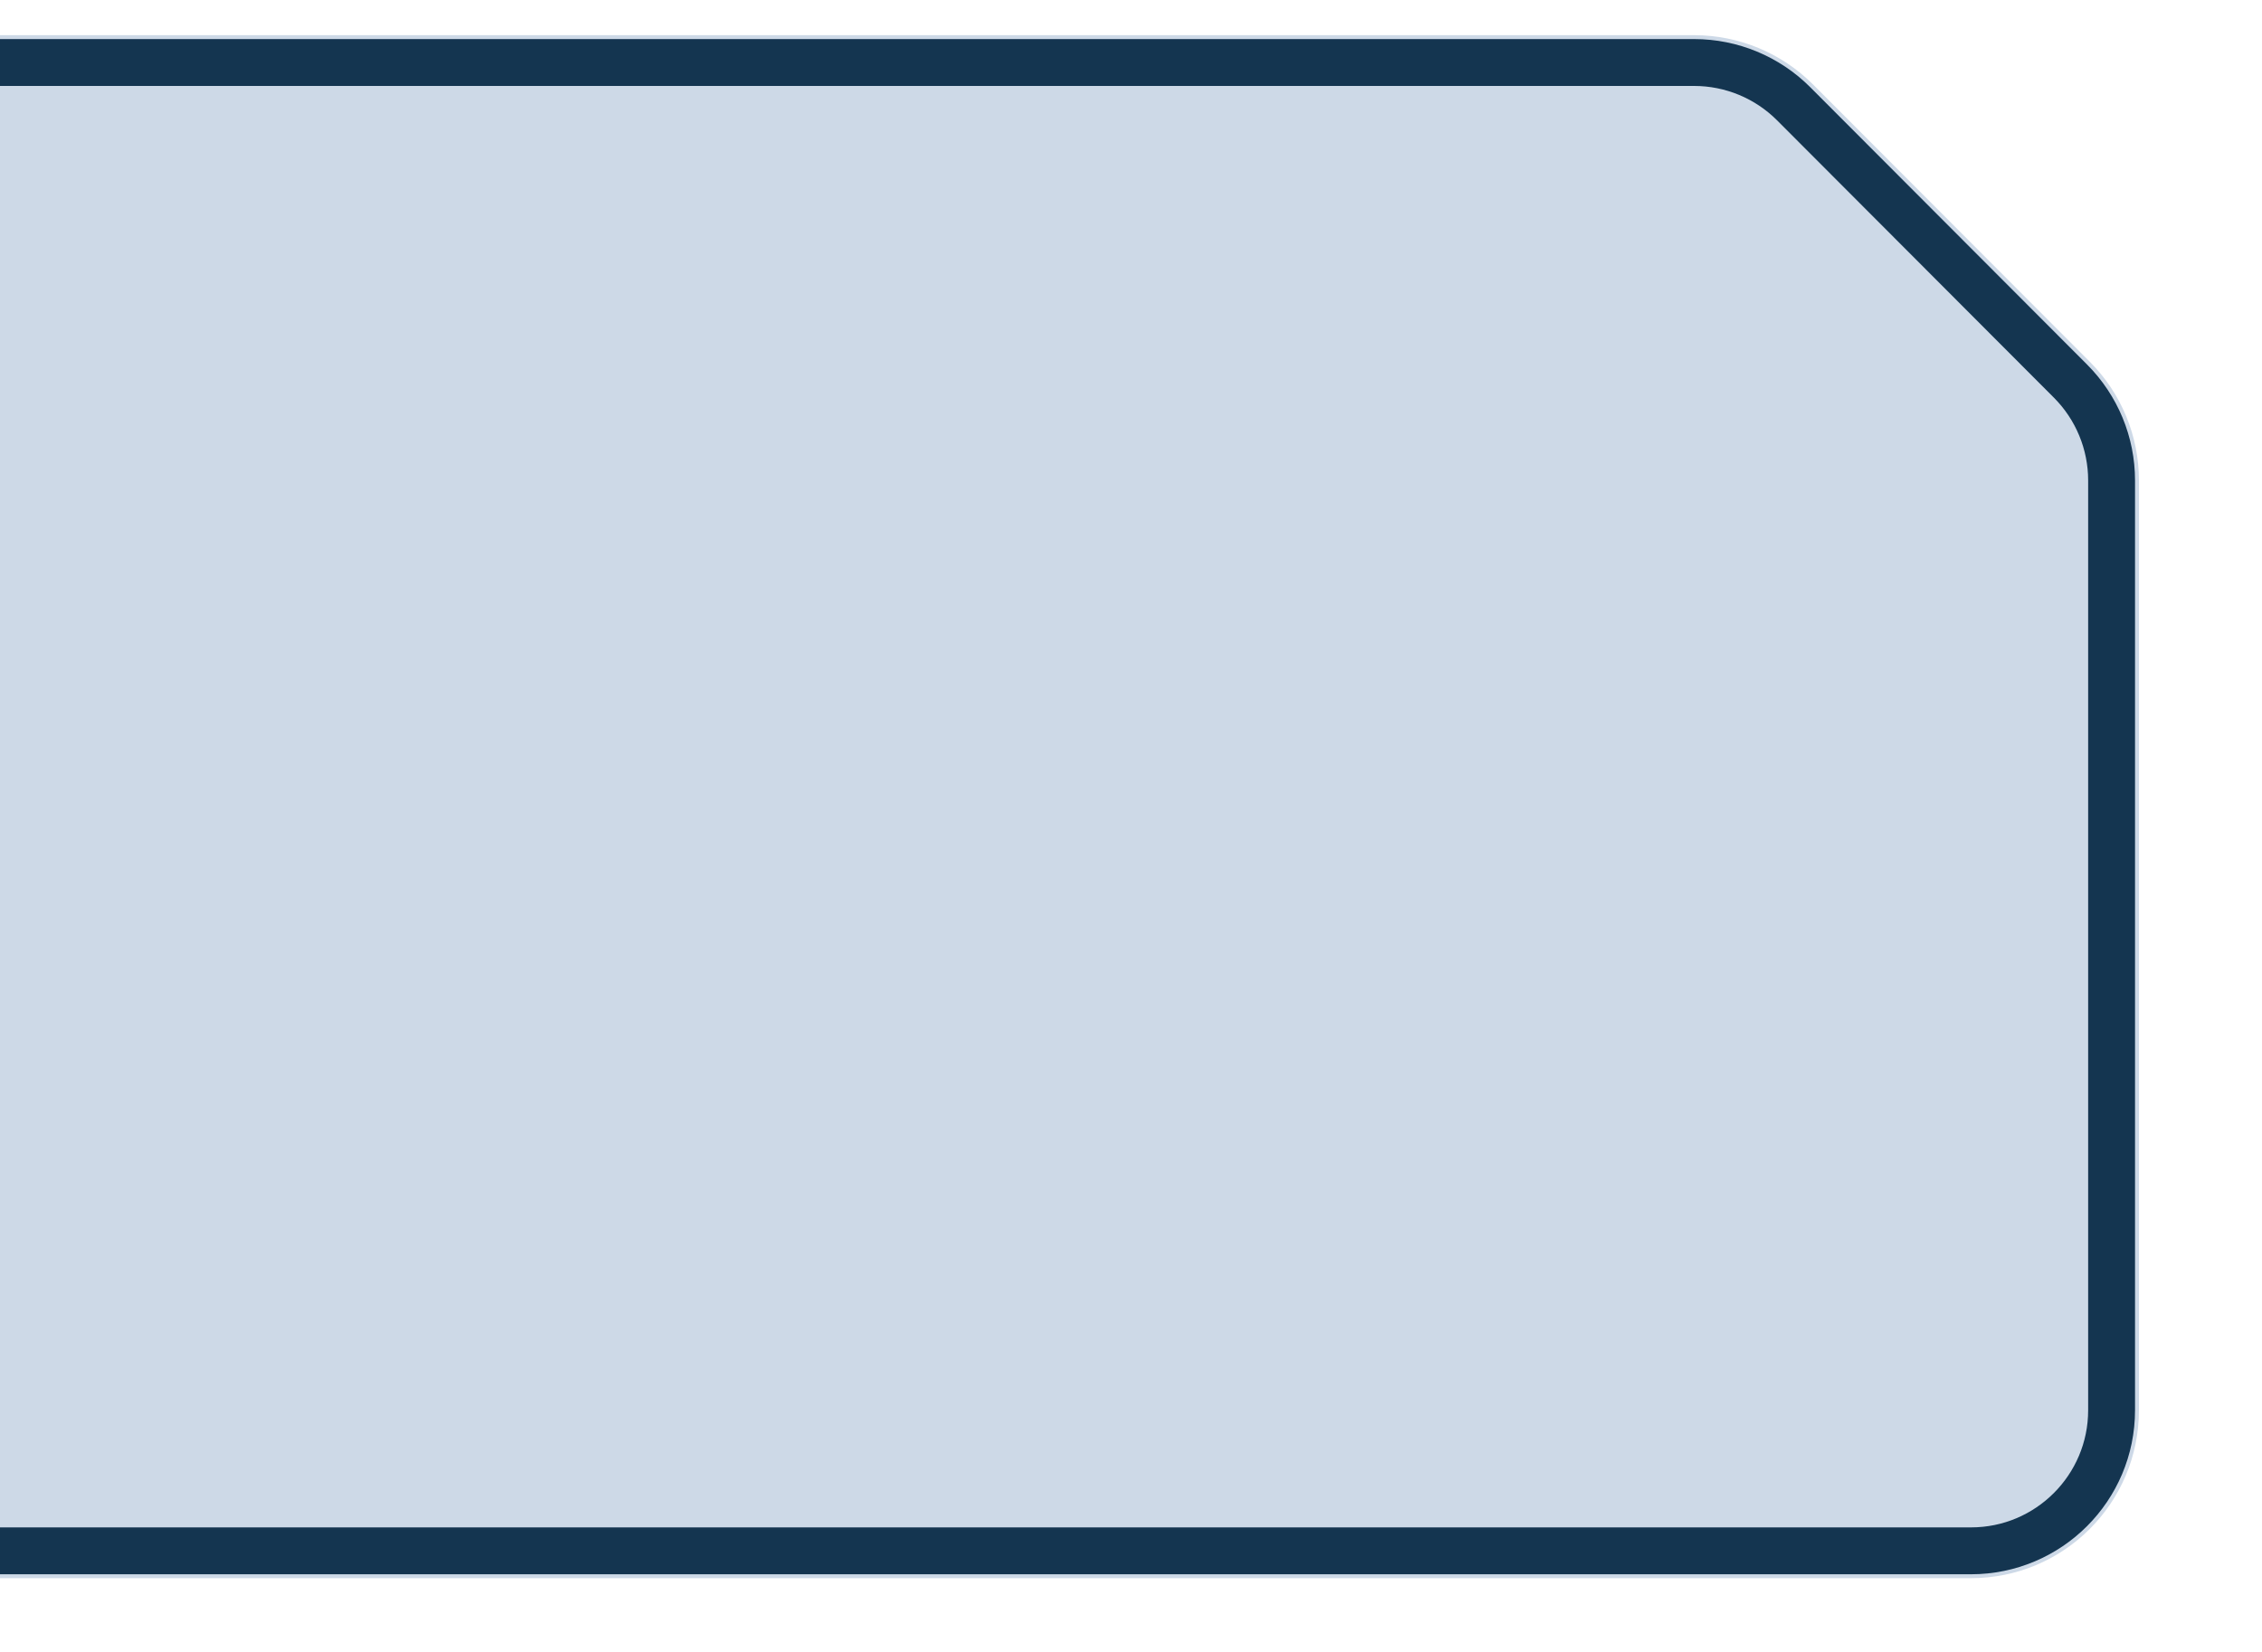
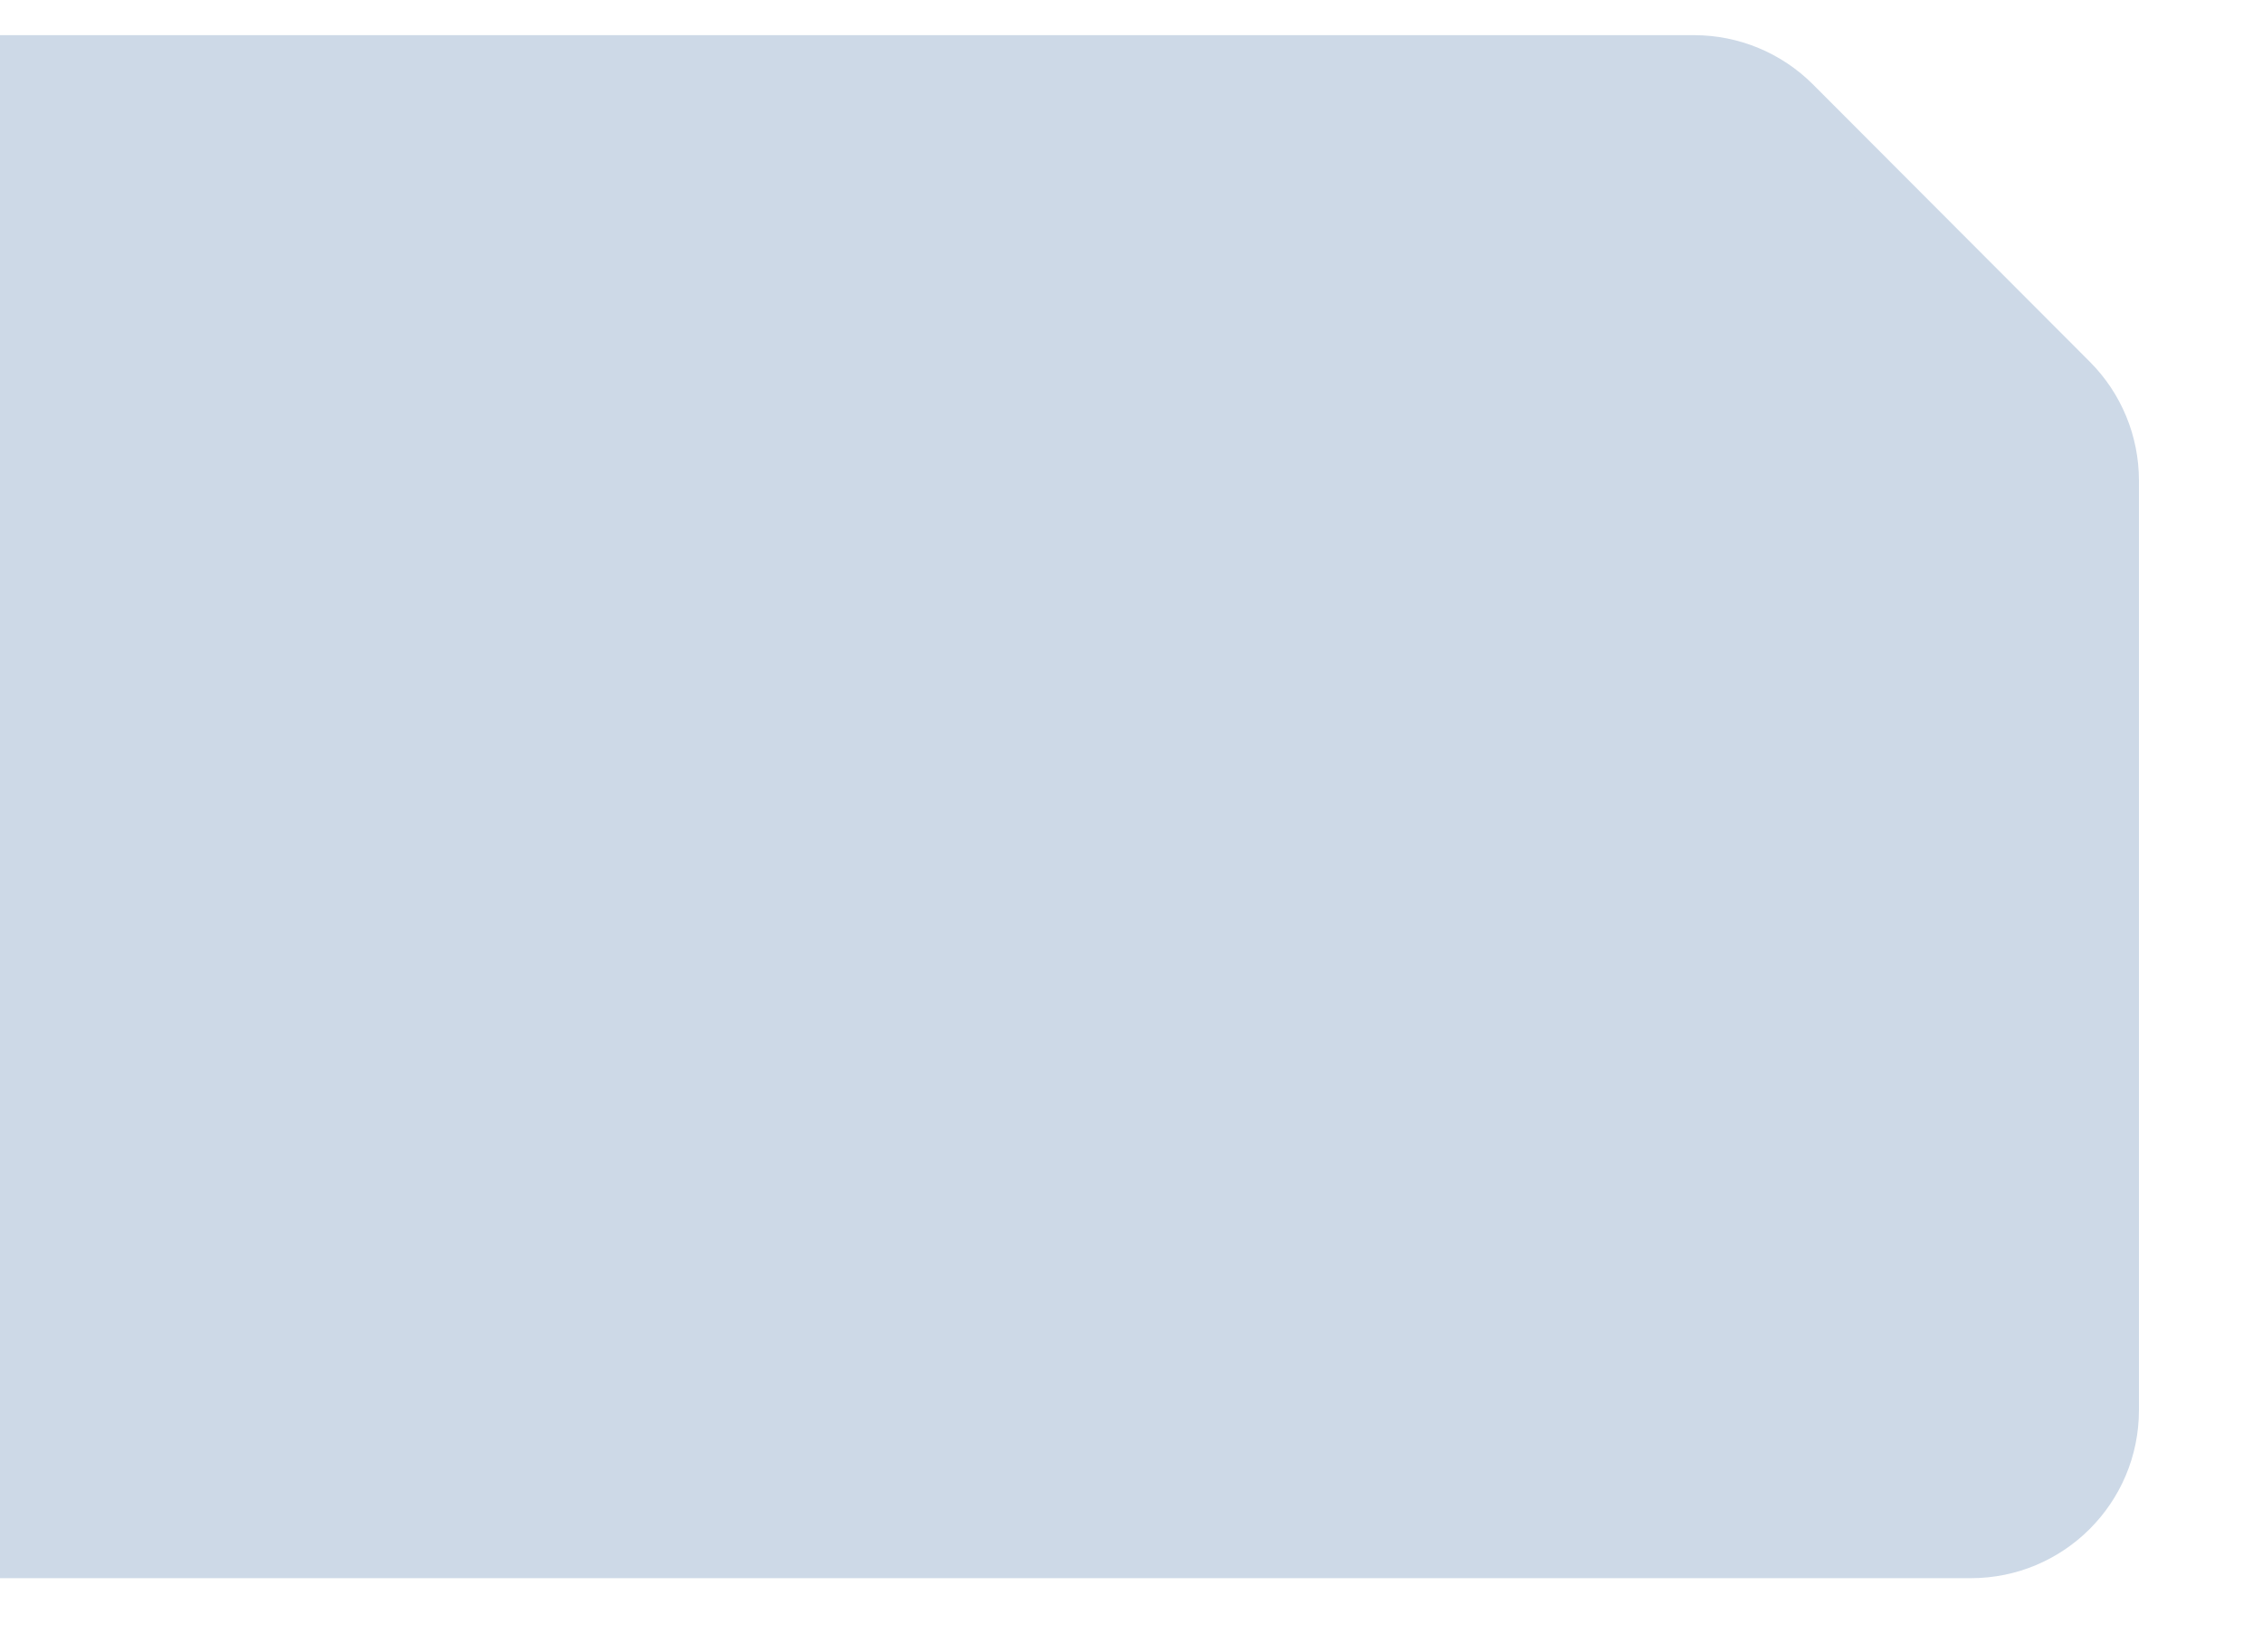
<svg xmlns="http://www.w3.org/2000/svg" width="579" height="423" viewBox="0 0 579 423" fill="none">
  <g clip-path="url(#clip0_235_8543)">
    <g style="mix-blend-mode:luminosity">
      <path d="M-238 15.5C-258.158 15.5 -274.5 31.842 -274.5 52L-274.5 361C-274.5 381.158 -258.158 397.5 -238 397.5L504.5 397.502C524.658 397.502 541 381.16 541 361.002L541 122.992C541 113.324 537.164 104.051 530.334 97.208L459.478 26.217C452.63 19.357 443.336 15.502 433.644 15.502L-238 15.5Z" fill="#CDD9E7" />
      <path d="M-238 15.5C-258.158 15.5 -274.5 31.842 -274.5 52L-274.5 361C-274.5 381.158 -258.158 397.5 -238 397.5L504.5 397.502C524.658 397.502 541 381.16 541 361.002L541 122.992C541 113.324 537.164 104.051 530.334 97.208L459.478 26.217C452.63 19.357 443.336 15.502 433.644 15.502L-238 15.5Z" stroke="#CDD9E7" stroke-width="13" />
    </g>
    <g style="mix-blend-mode:luminosity">
-       <path d="M-238 16C-257.882 16 -274 32.118 -274 52L-274 361C-274 380.882 -257.882 397 -238 397L504.5 397.002C524.382 397.002 540.5 380.884 540.5 361.002L540.5 122.992C540.5 113.456 536.716 104.31 529.98 97.561L459.124 26.57C452.371 19.804 443.203 16.002 433.644 16.002L-238 16Z" fill="#CDD9E7" />
-       <path d="M-238 16C-257.882 16 -274 32.118 -274 52L-274 361C-274 380.882 -257.882 397 -238 397L504.5 397.002C524.382 397.002 540.5 380.884 540.5 361.002L540.5 122.992C540.5 113.456 536.716 104.31 529.98 97.561L459.124 26.57C452.371 19.804 443.203 16.002 433.644 16.002L-238 16Z" stroke="#143550" stroke-width="12" />
-     </g>
+       </g>
  </g>
  <defs>
    <clipPath id="clip0_235_8543">
      <rect width="579" height="423" fill="white" />
    </clipPath>
  </defs>
</svg>